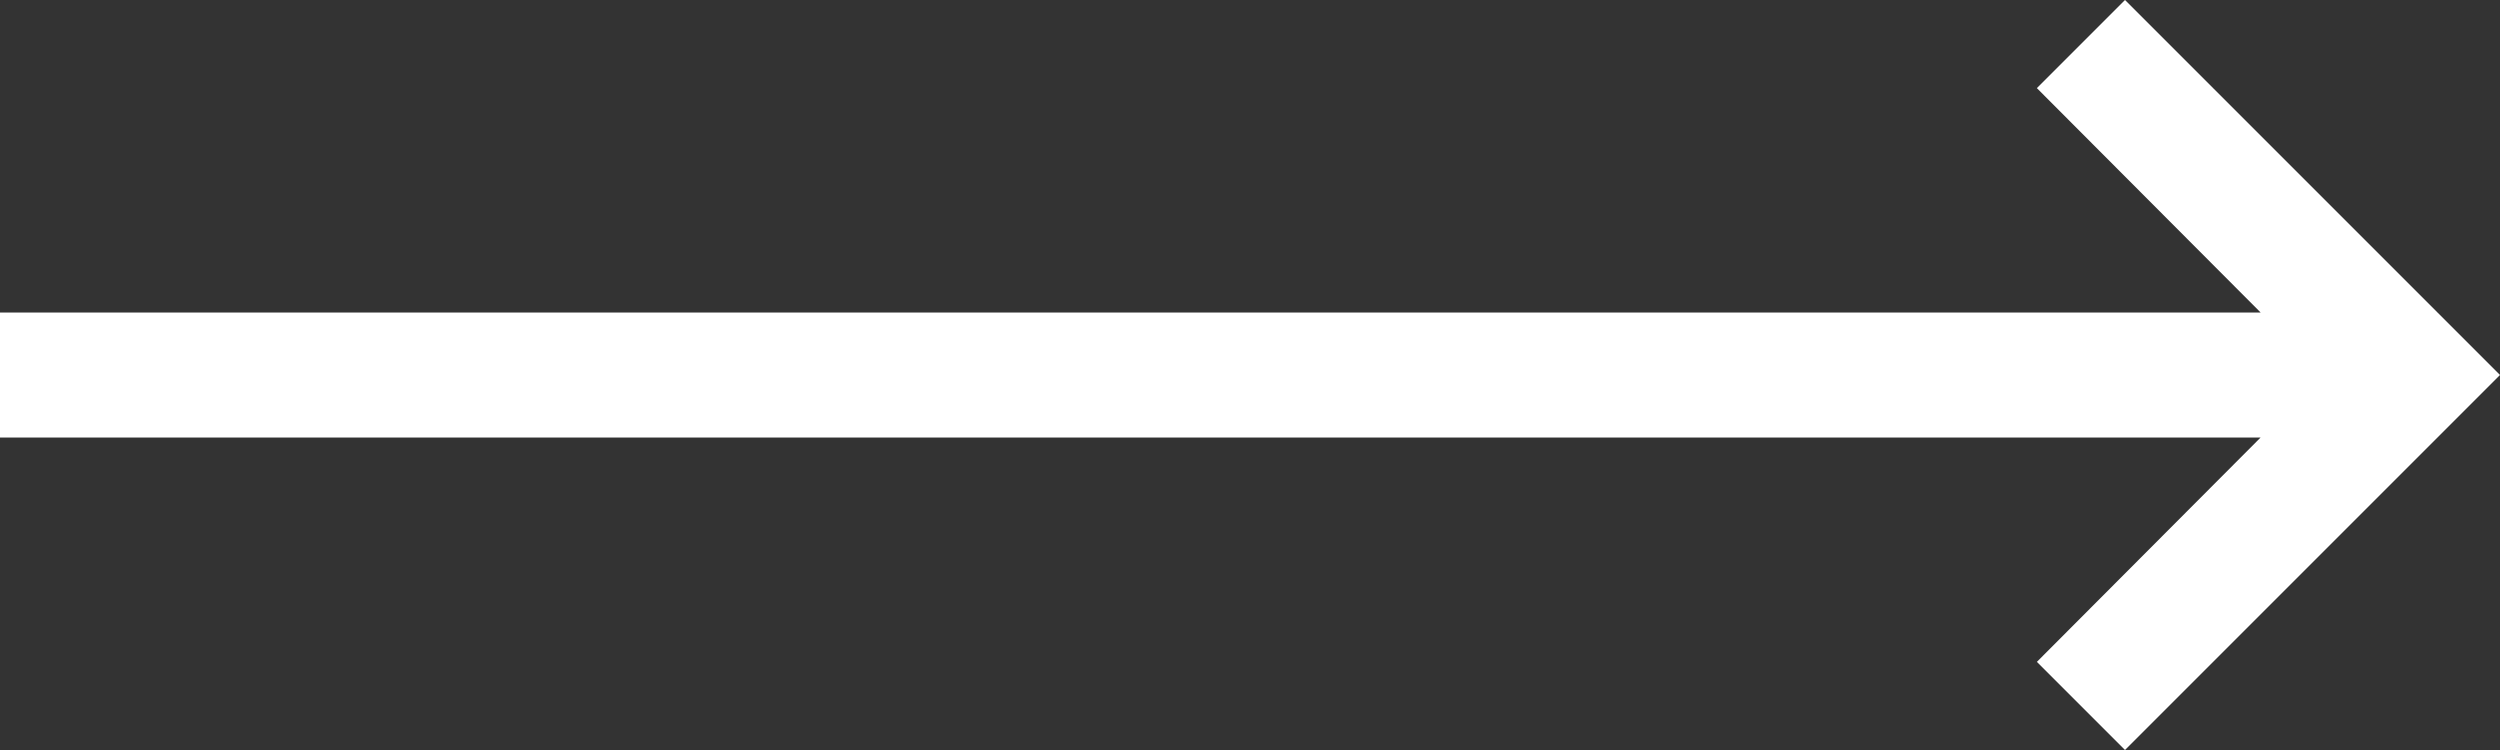
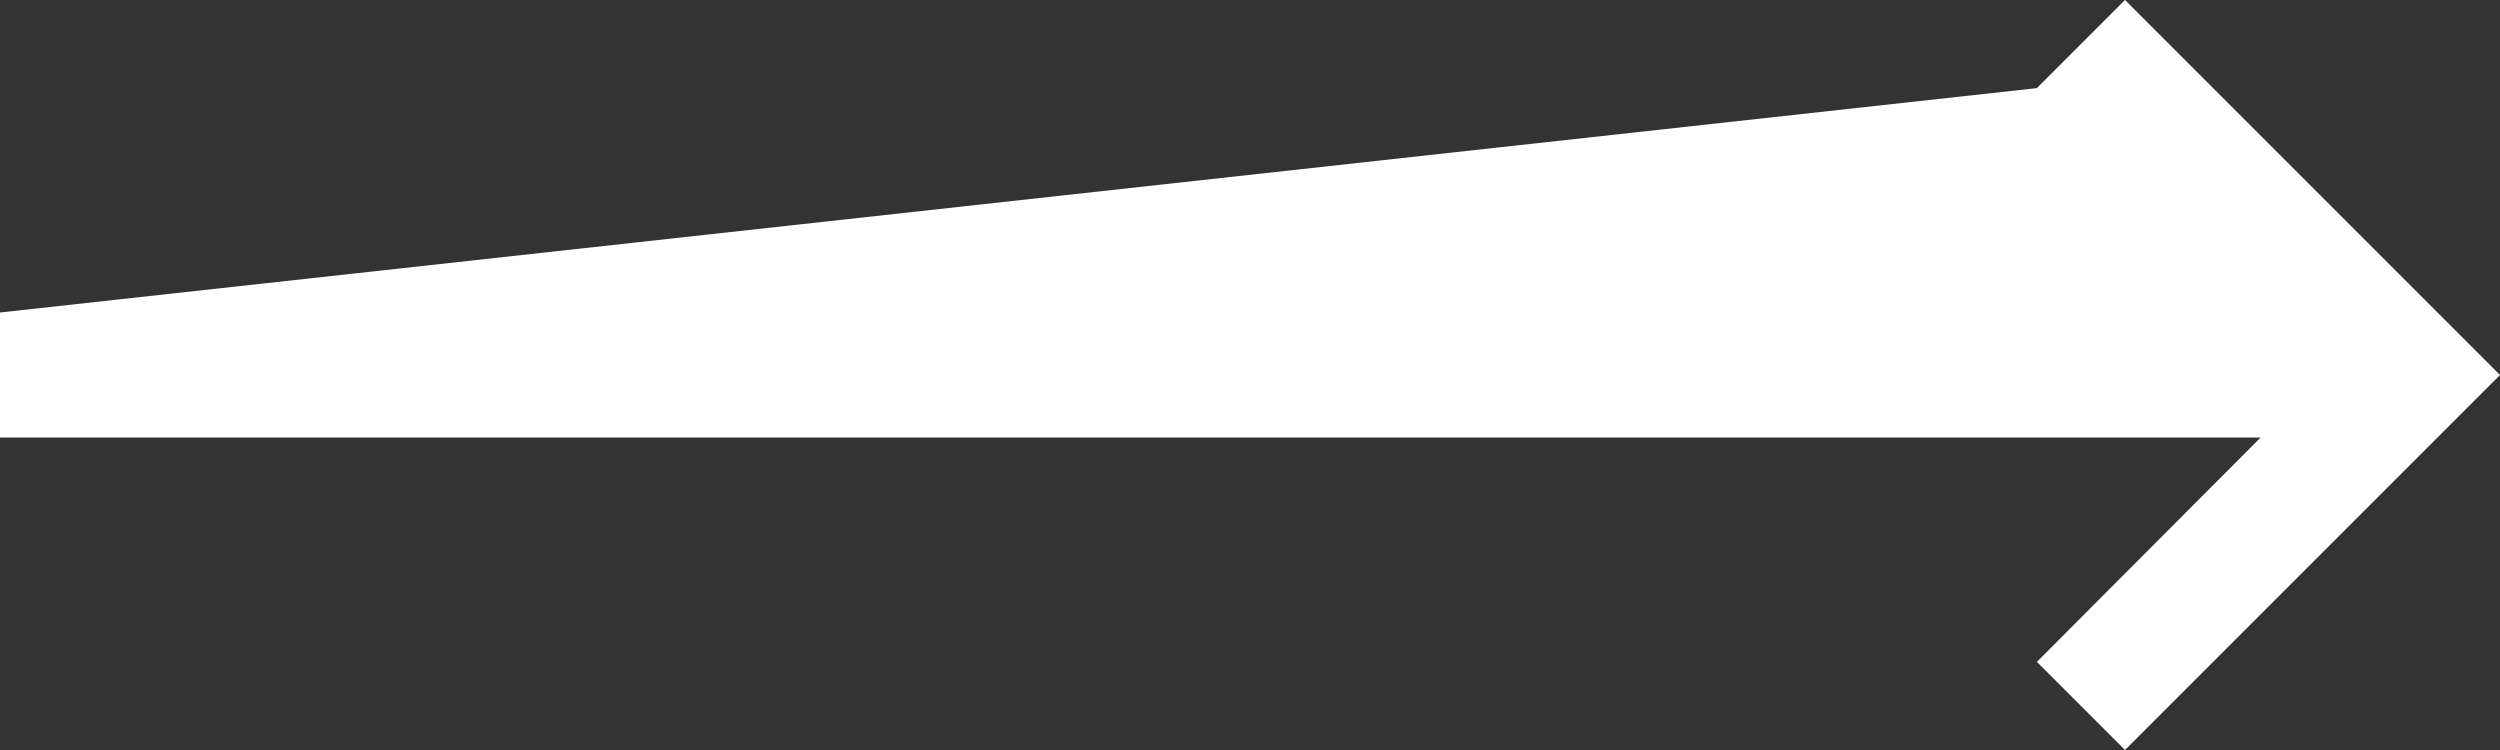
<svg xmlns="http://www.w3.org/2000/svg" width="40" height="12" viewBox="0 0 40 12">
  <rect x="0" y="0" width="40" height="12" fill="#333333" stroke="none" />
  <defs>
    <style>.a{fill:#fff;}</style>
  </defs>
-   <path class="a" d="M-19,11H17.17L13.59,7.41,15,6l6,6-6,6-1.41-1.41L17.17,13H-19Z" transform="translate(19 -6)" />
+   <path class="a" d="M-19,11L13.59,7.41,15,6l6,6-6,6-1.41-1.41L17.17,13H-19Z" transform="translate(19 -6)" />
</svg>